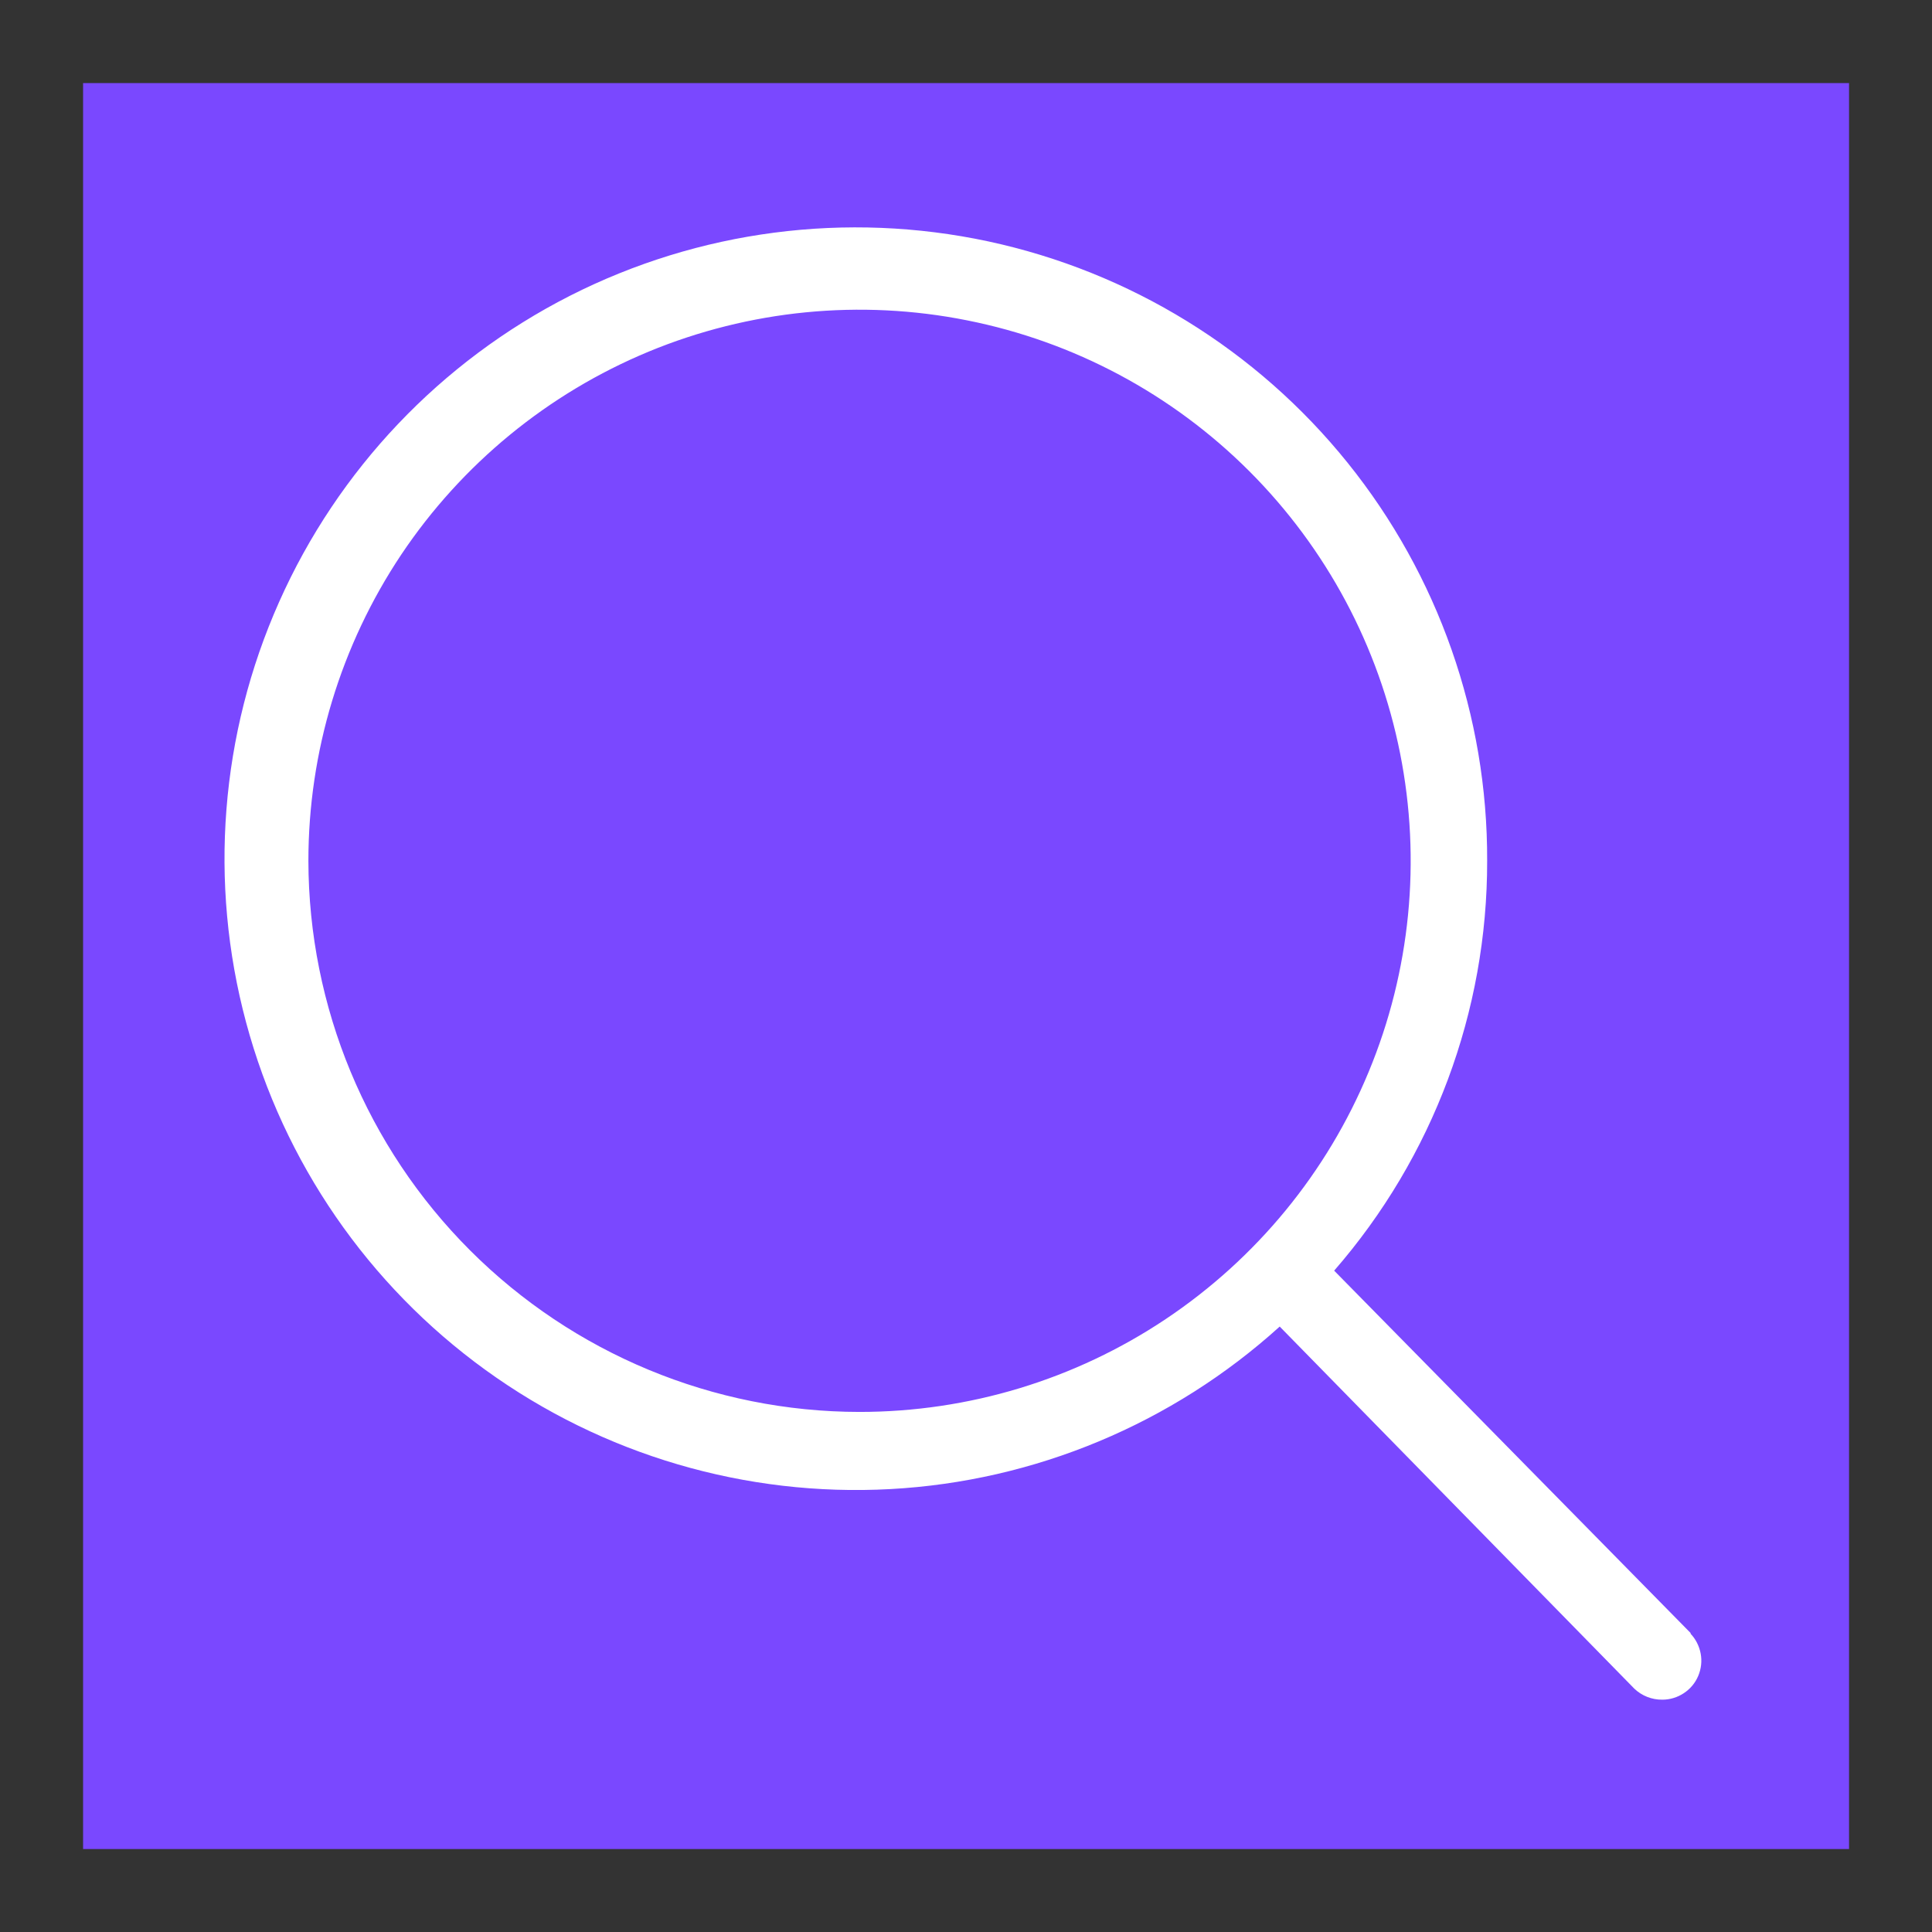
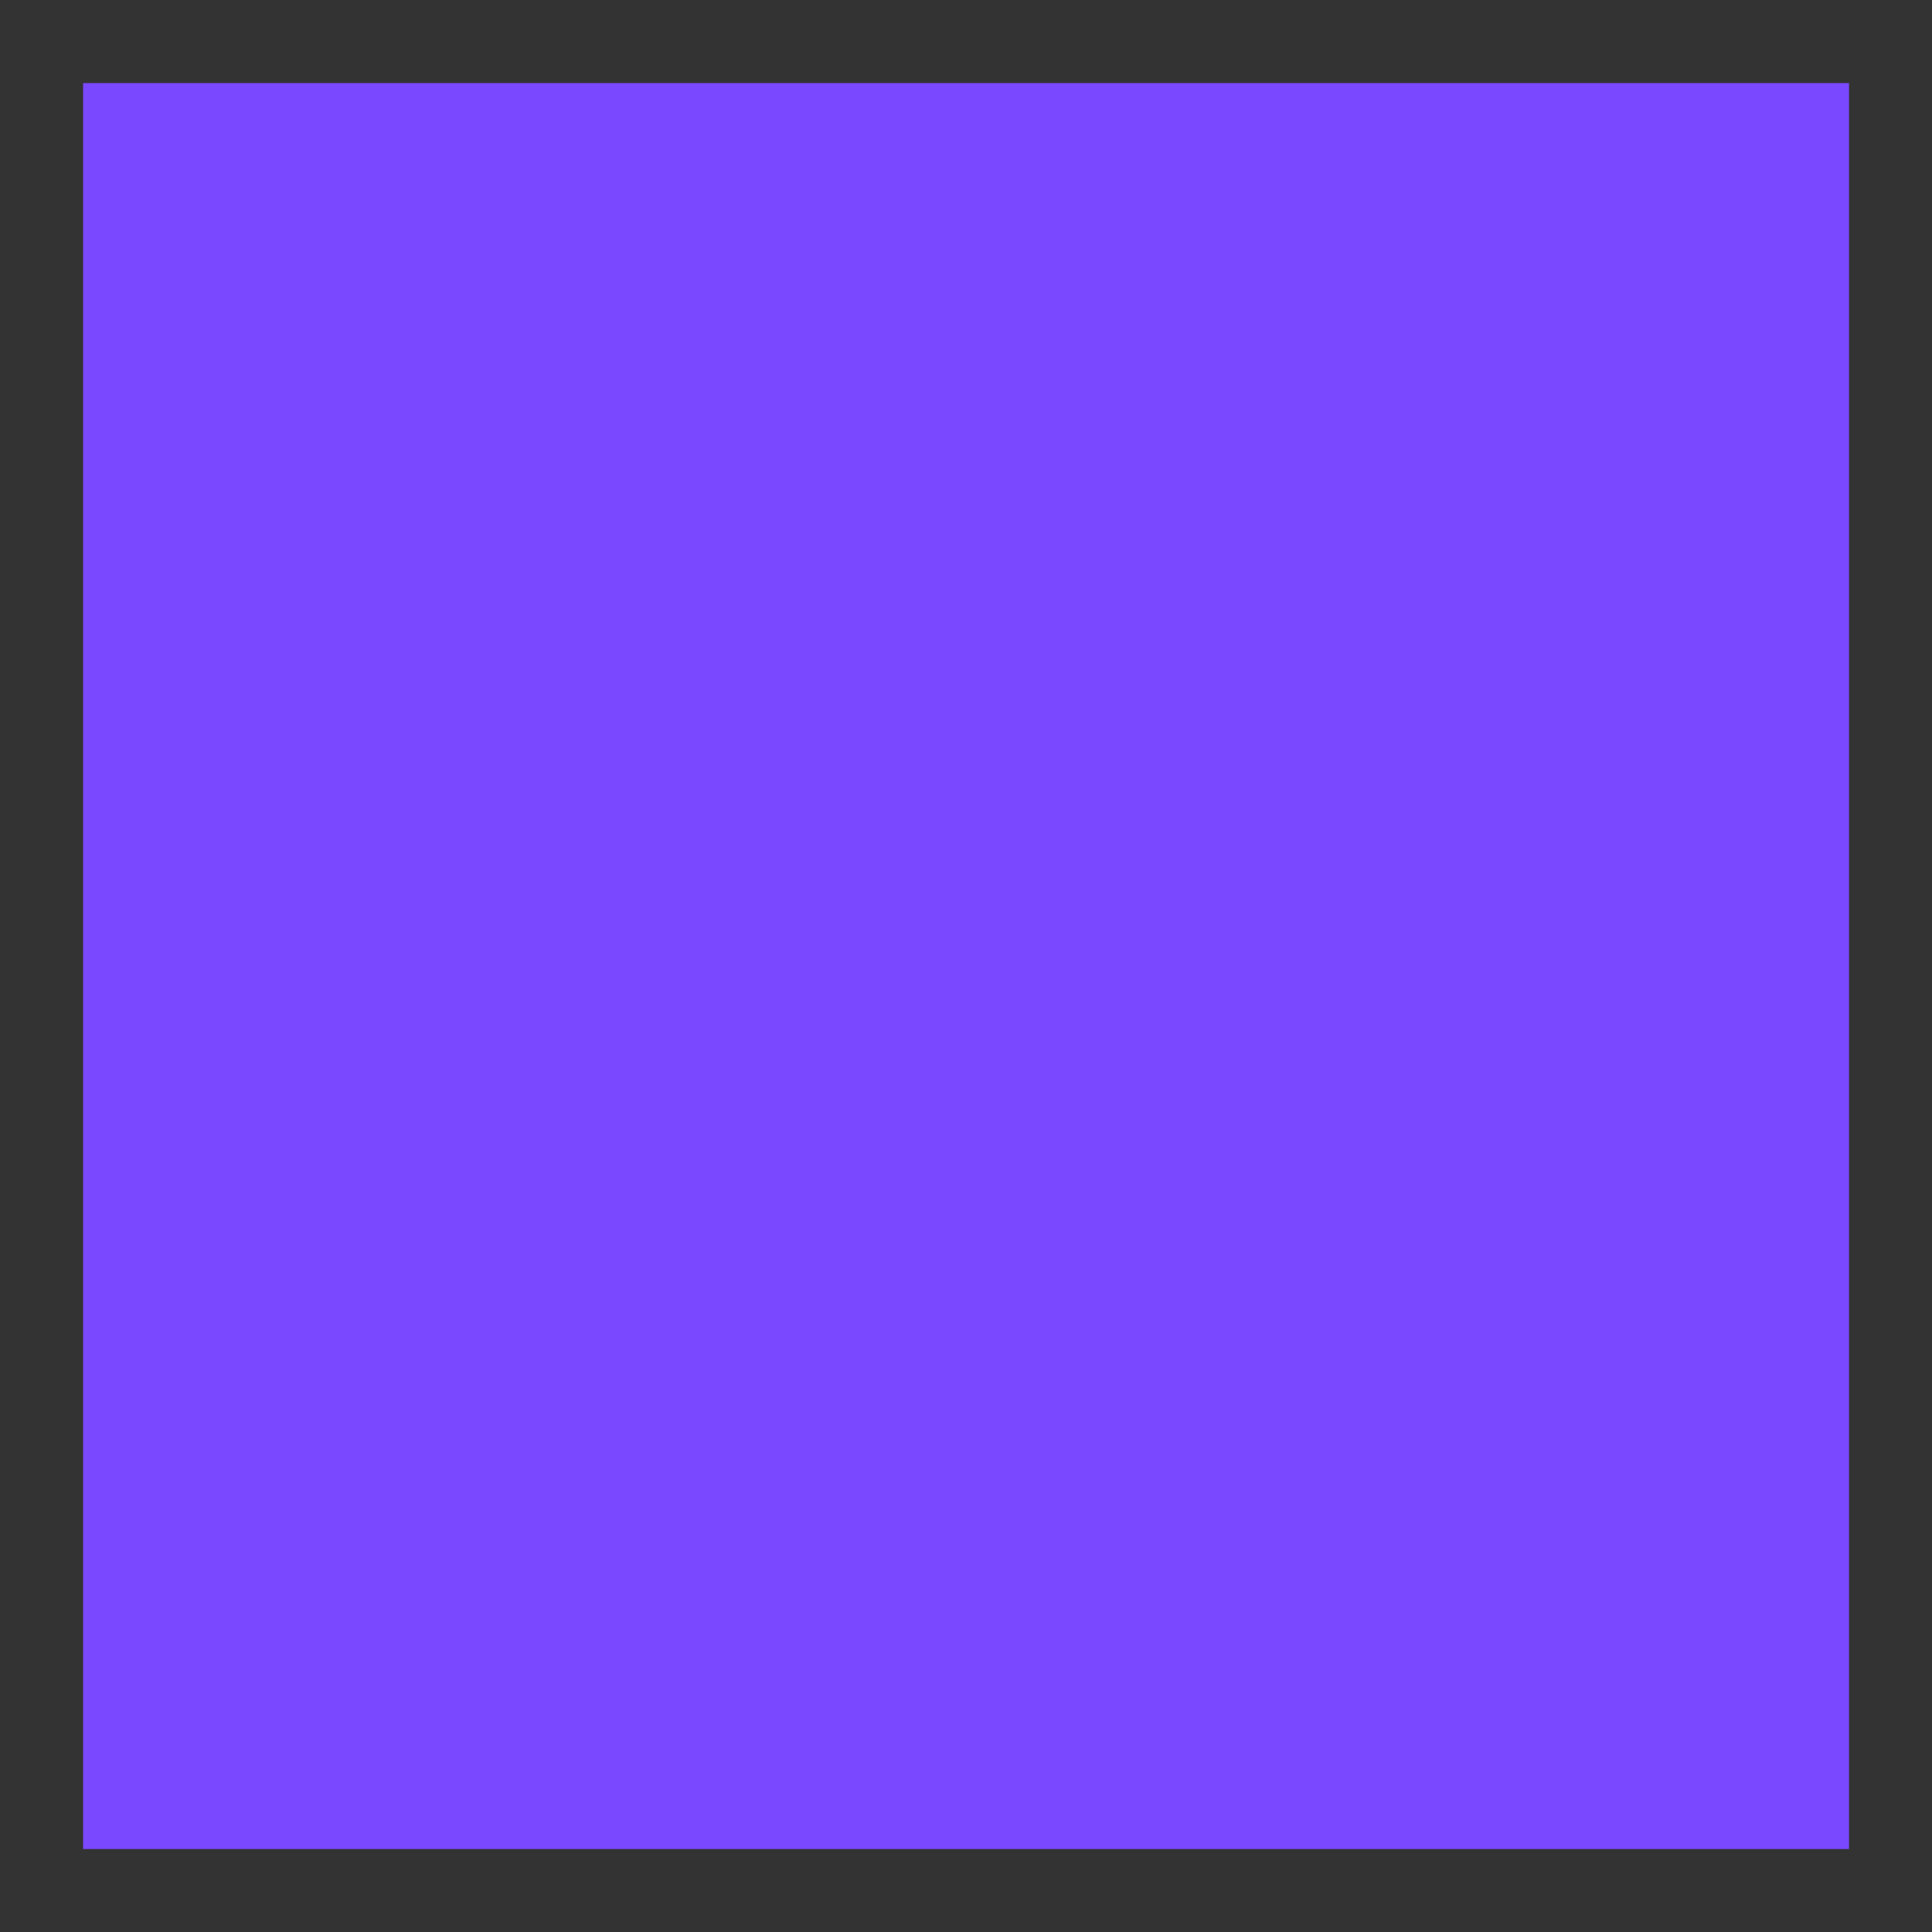
<svg xmlns="http://www.w3.org/2000/svg" width="16" height="16" viewBox="0 0 16 16" fill="none">
  <rect x="0" y="0" width="16" height="16" fill="#333333" stroke="none" />
  <rect width="14.625" height="14.625" transform="translate(0.688 0.688)" fill="#7A48FF" />
-   <path d="M14.004 13.527L11.049 10.523C11.868 9.582 12.318 8.377 12.316 7.129C12.32 5.93 11.912 4.766 11.16 3.832C10.407 2.897 9.357 2.251 8.184 1.999C7.011 1.748 5.788 1.907 4.719 2.45C3.65 2.994 2.8 3.888 2.312 4.984C1.824 6.079 1.727 7.309 2.038 8.467C2.349 9.626 3.049 10.642 4.02 11.345C4.992 12.049 6.175 12.397 7.373 12.332C8.57 12.267 9.709 11.791 10.598 10.986L13.535 13.985C13.597 14.044 13.68 14.077 13.767 14.076C13.83 14.076 13.892 14.057 13.945 14.022C13.998 13.987 14.04 13.937 14.064 13.879C14.089 13.82 14.096 13.755 14.084 13.693C14.072 13.631 14.043 13.573 13.998 13.527H14.004ZM2.554 7.129C2.554 6.226 2.822 5.344 3.323 4.593C3.825 3.843 4.538 3.258 5.372 2.912C6.206 2.567 7.123 2.476 8.009 2.653C8.894 2.829 9.707 3.263 10.346 3.902C10.984 4.54 11.419 5.353 11.595 6.239C11.771 7.124 11.681 8.042 11.335 8.876C10.99 9.71 10.405 10.422 9.654 10.924C8.903 11.426 8.021 11.693 7.118 11.693C5.908 11.692 4.748 11.21 3.893 10.355C3.037 9.499 2.556 8.339 2.554 7.129Z" fill="white" />
</svg>